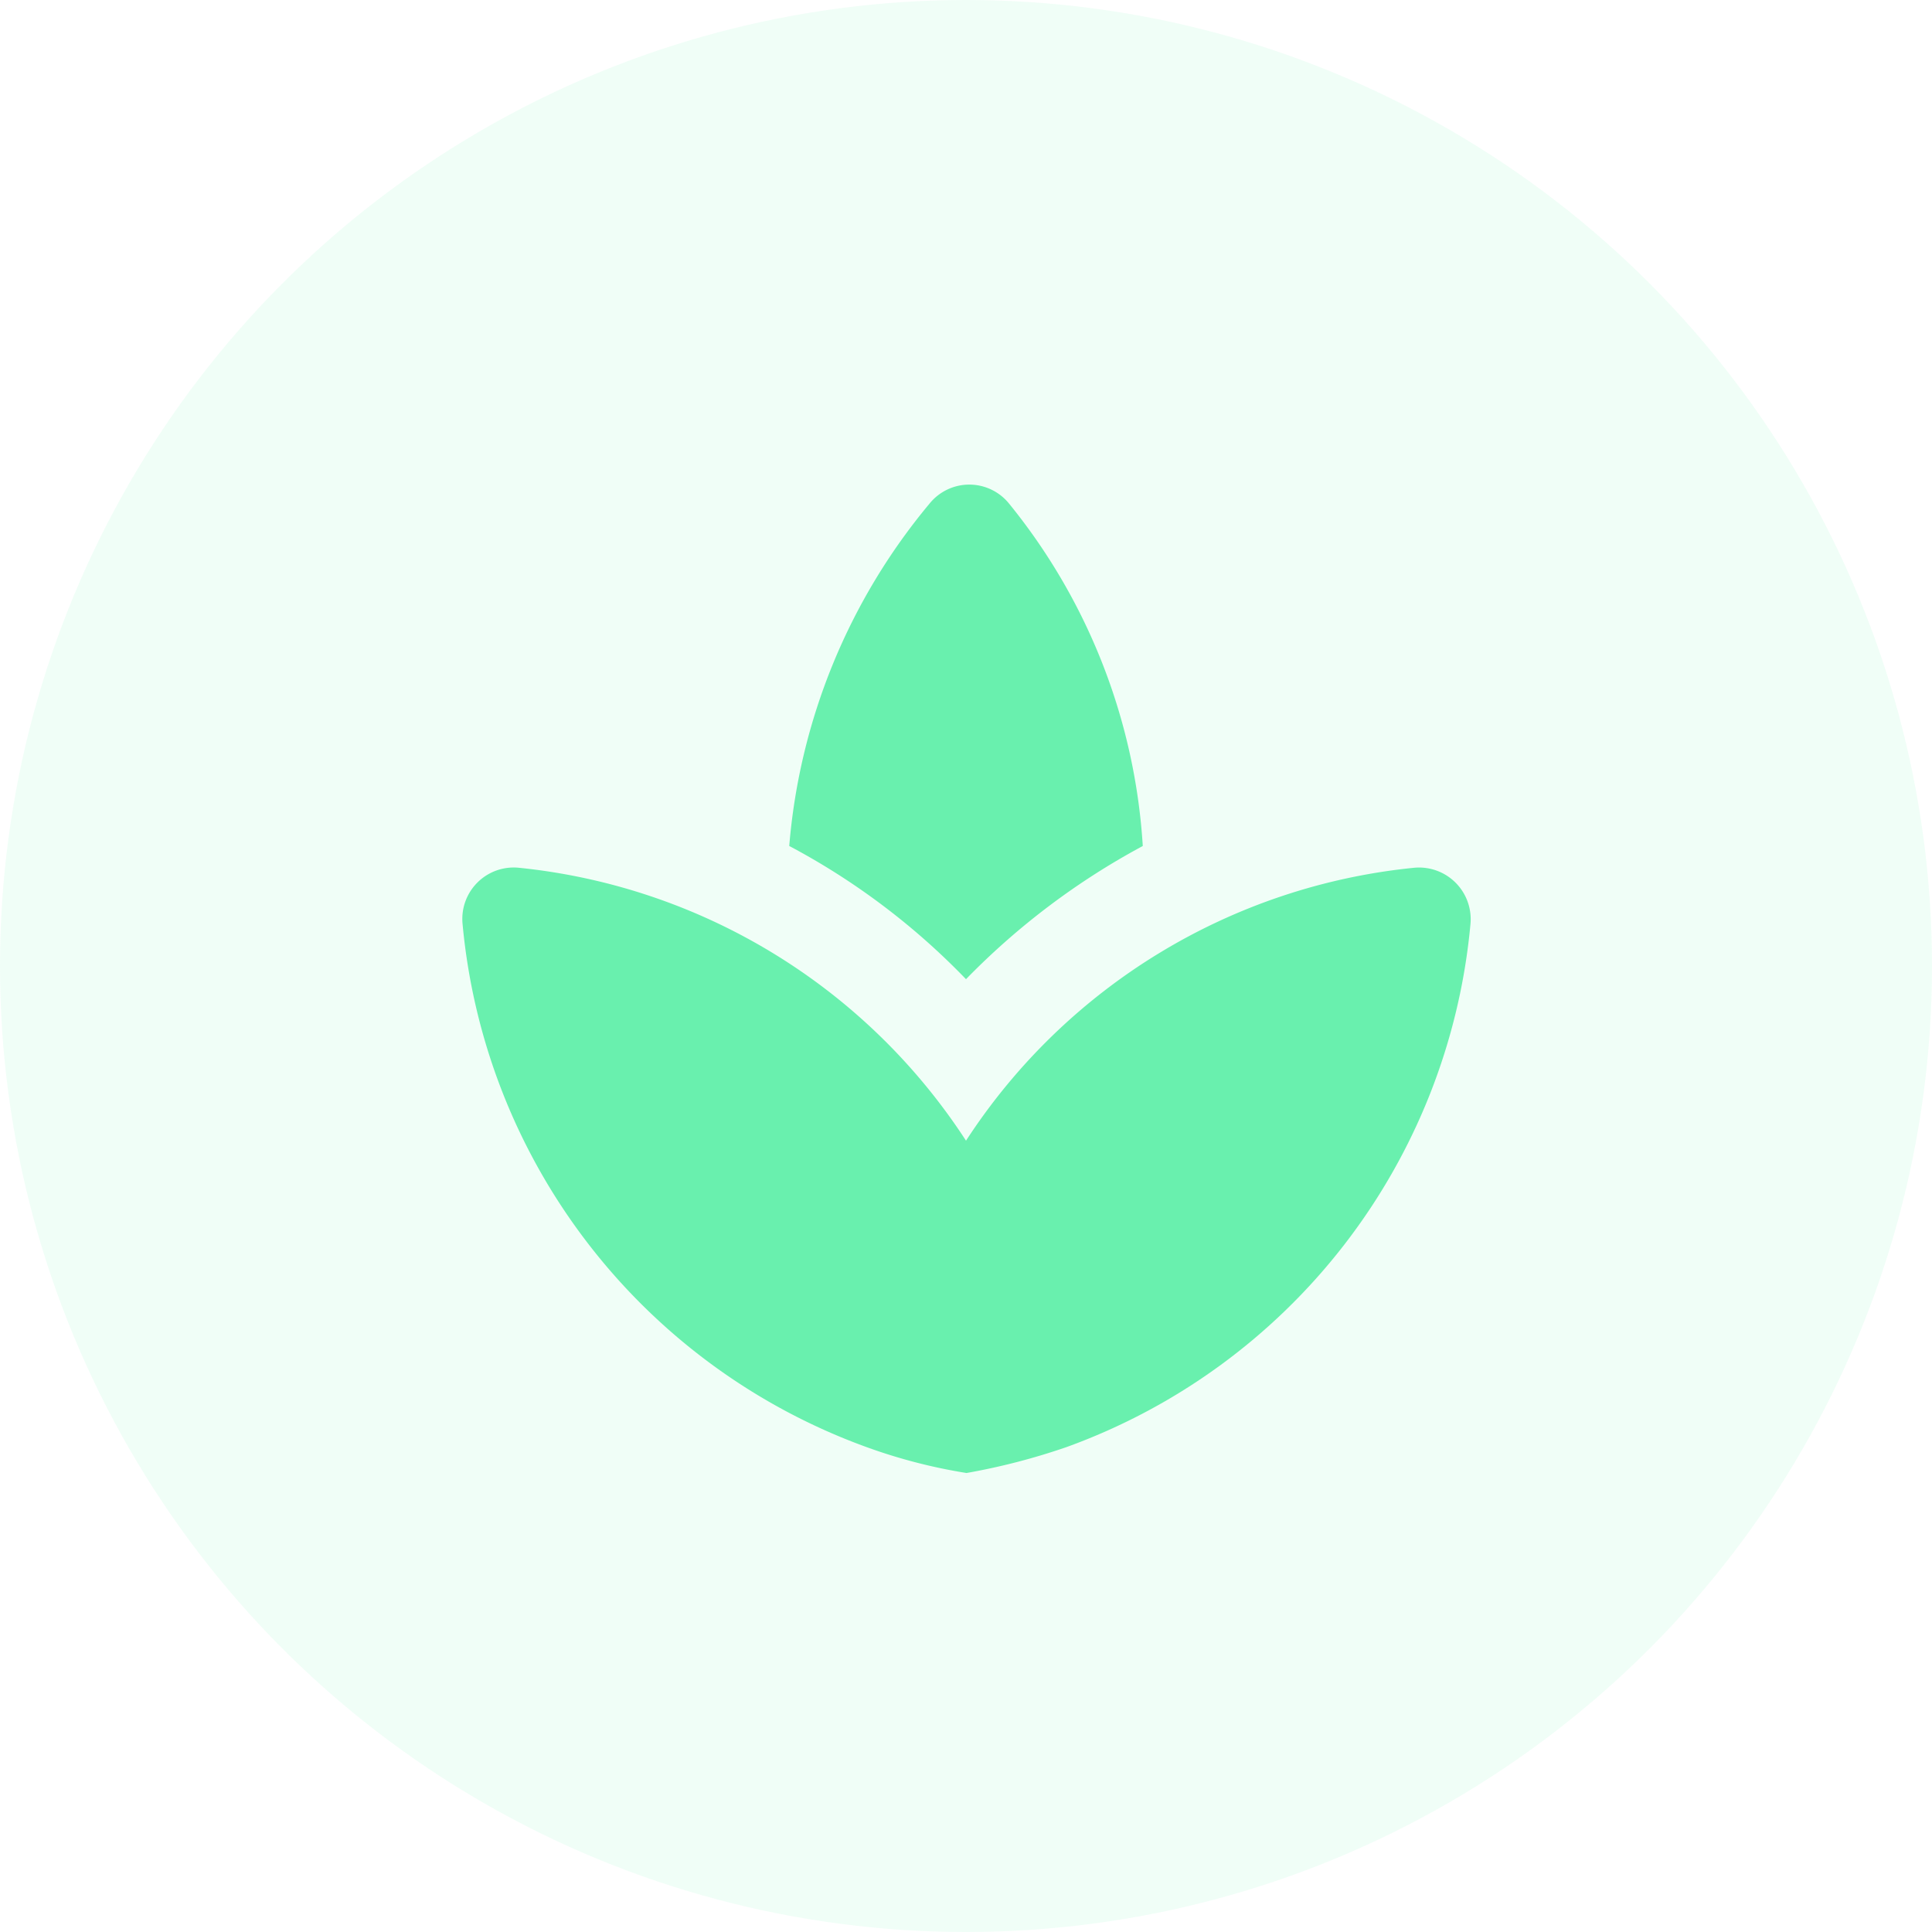
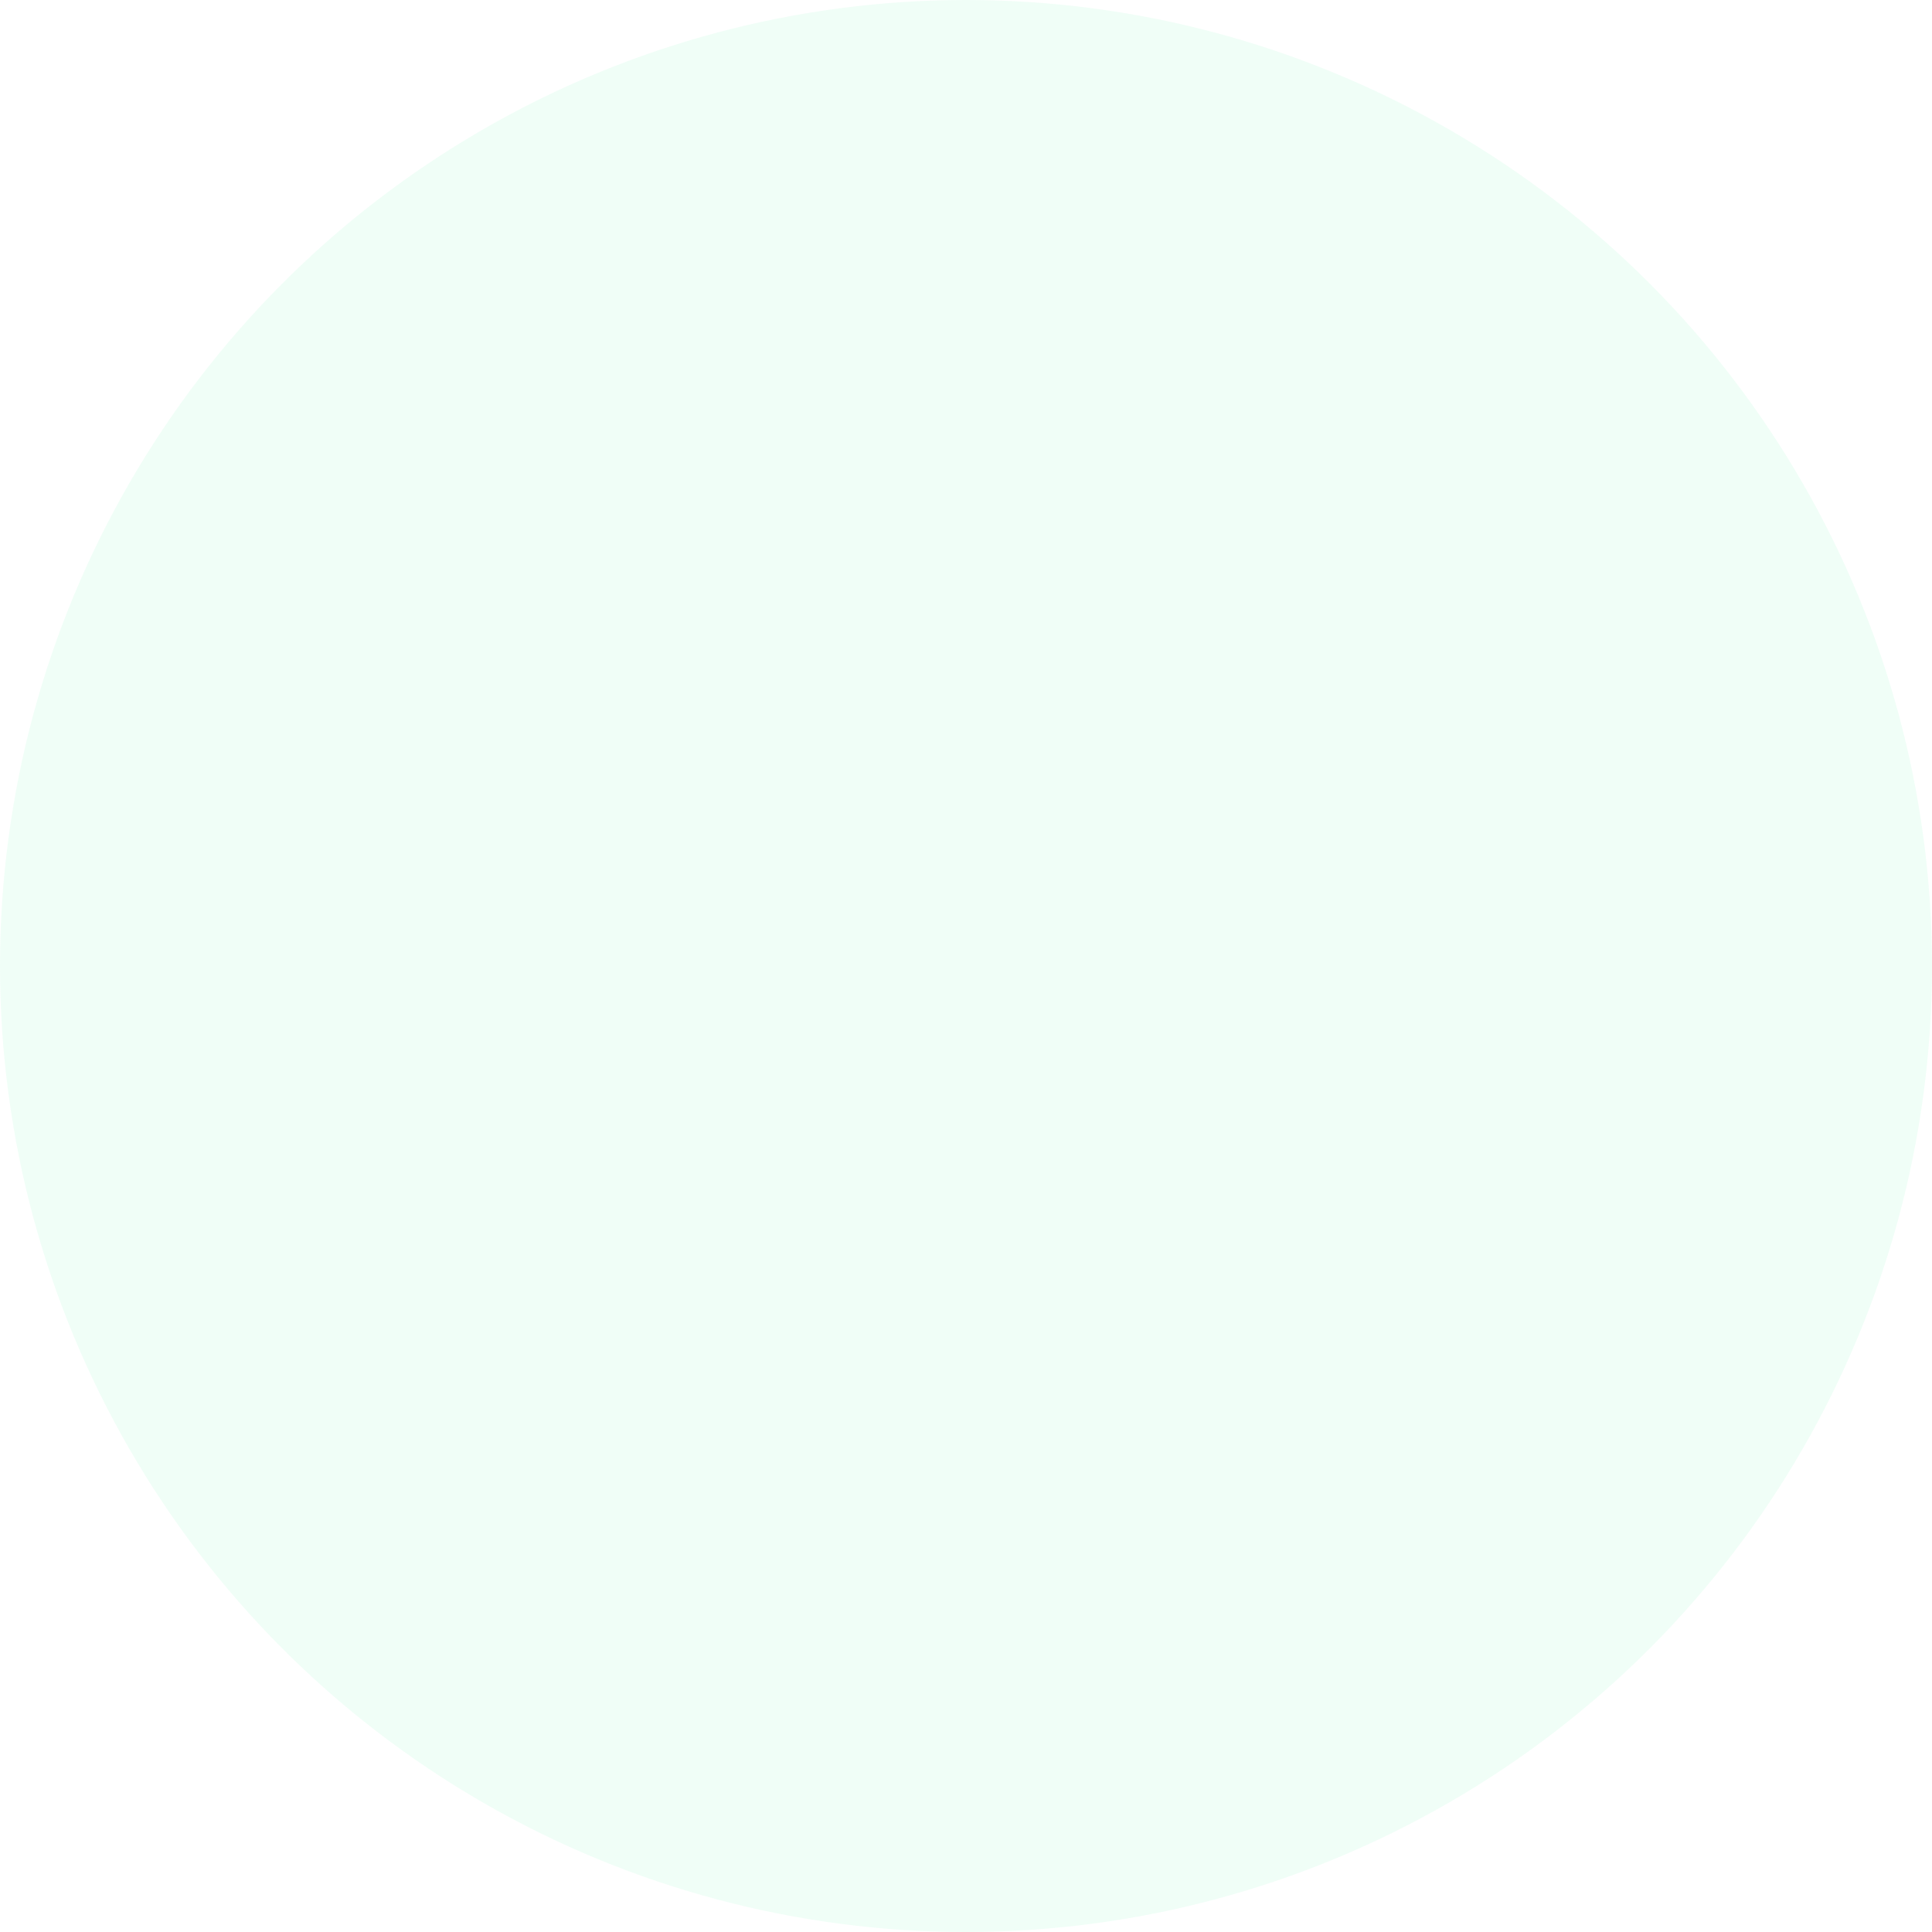
<svg xmlns="http://www.w3.org/2000/svg" width="80" height="80" viewBox="0 0 80 80">
  <g id="icon-bienestar" transform="translate(-175 -3924)">
    <circle id="Elipse_1749" data-name="Elipse 1749" cx="40" cy="40" r="40" transform="translate(175 3924)" fill="rgba(105,240,174,0.1)" />
    <g id="spa_black_24dp" transform="translate(189.834 3938.834)">
-       <path id="Trazado_9775" data-name="Trazado 9775" d="M0,0H50.333V50.333H0Z" fill="none" />
-       <path id="Trazado_9776" data-name="Trazado 9776" d="M30.231,17.459A24.905,24.905,0,0,0,24.694,3.281a2.116,2.116,0,0,0-3.293,0,25.38,25.38,0,0,0-5.809,14.177,29.082,29.082,0,0,1,7.319,5.516A30.111,30.111,0,0,1,30.231,17.459ZM16.6,23.016c-.294-.21-.629-.4-.944-.608C15.97,22.639,16.305,22.806,16.6,23.016Zm13.464-.524c-.273.189-.566.336-.839.545C29.5,22.827,29.79,22.681,30.063,22.492Zm-7.151,7.172A25.1,25.1,0,0,0,4.393,18.36a2.129,2.129,0,0,0-2.328,2.328A25.539,25.539,0,0,0,18.8,42.352a22.543,22.543,0,0,0,4.132,1.07,27.139,27.139,0,0,0,4.132-1.07A25.512,25.512,0,0,0,43.8,20.688a2.139,2.139,0,0,0-2.328-2.328,25.1,25.1,0,0,0-18.56,11.3Z" transform="translate(2.255 2.738)" fill="#69f0ae" />
-     </g>
+       </g>
  </g>
</svg>